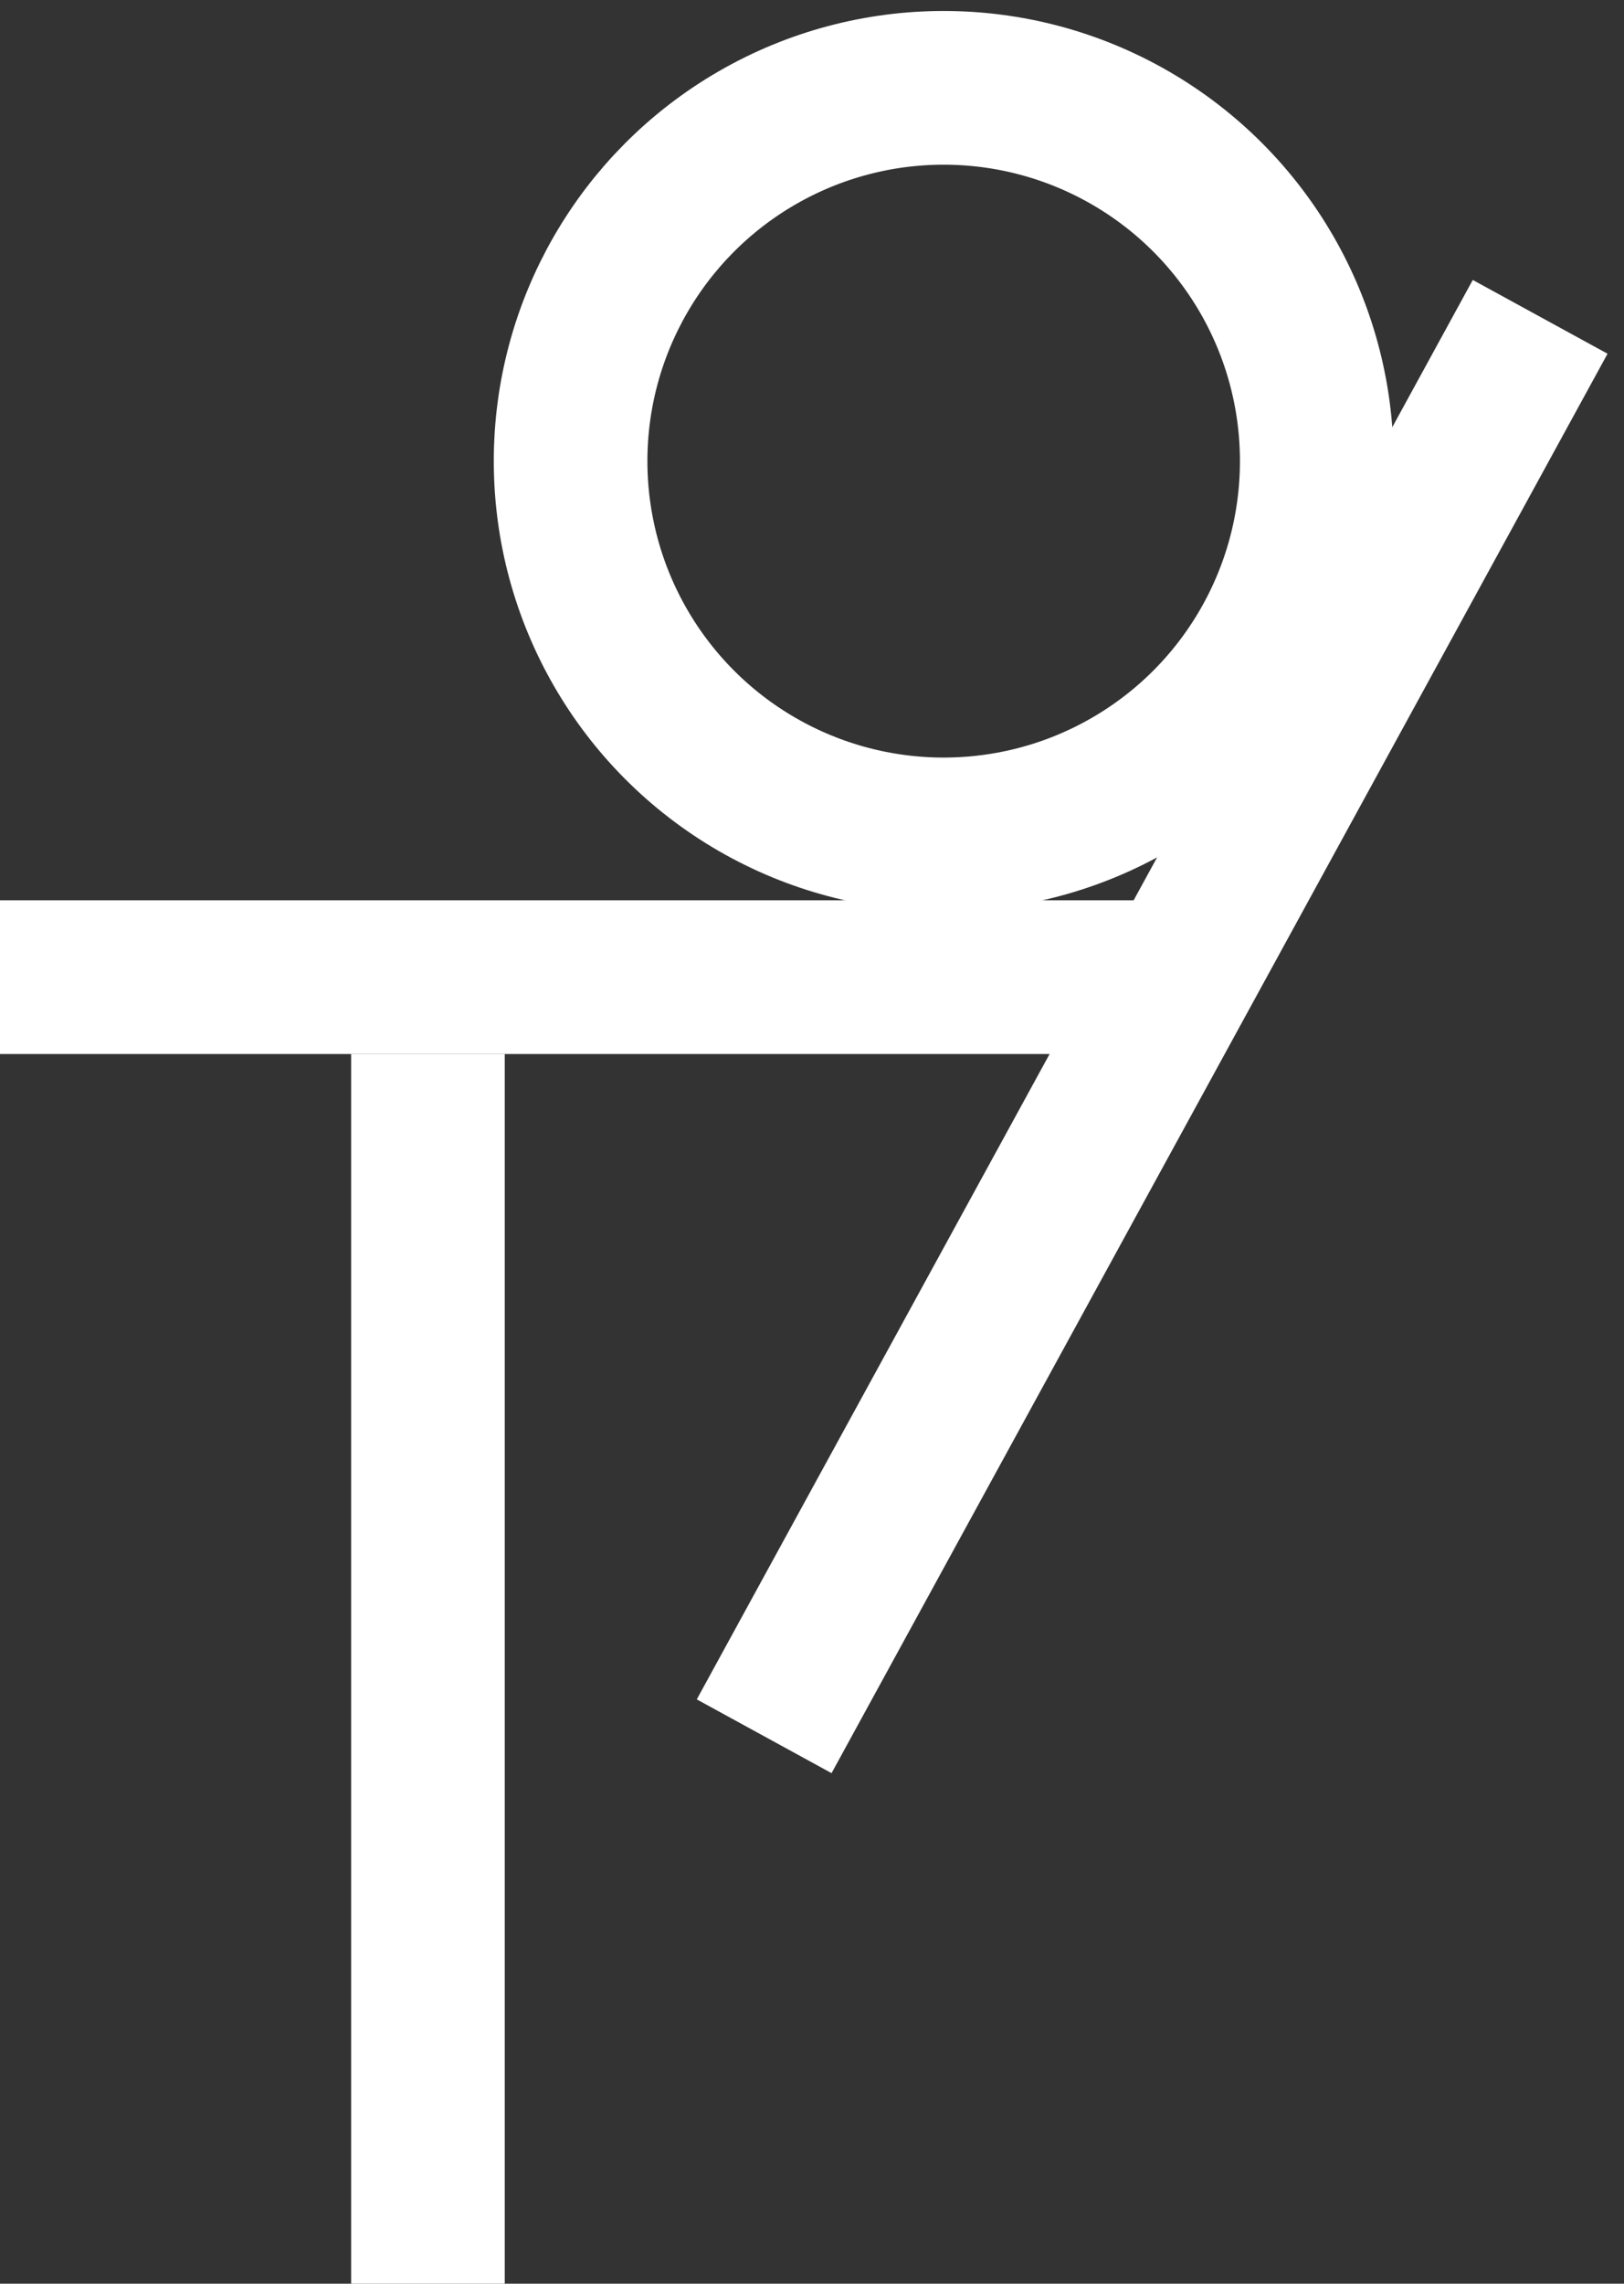
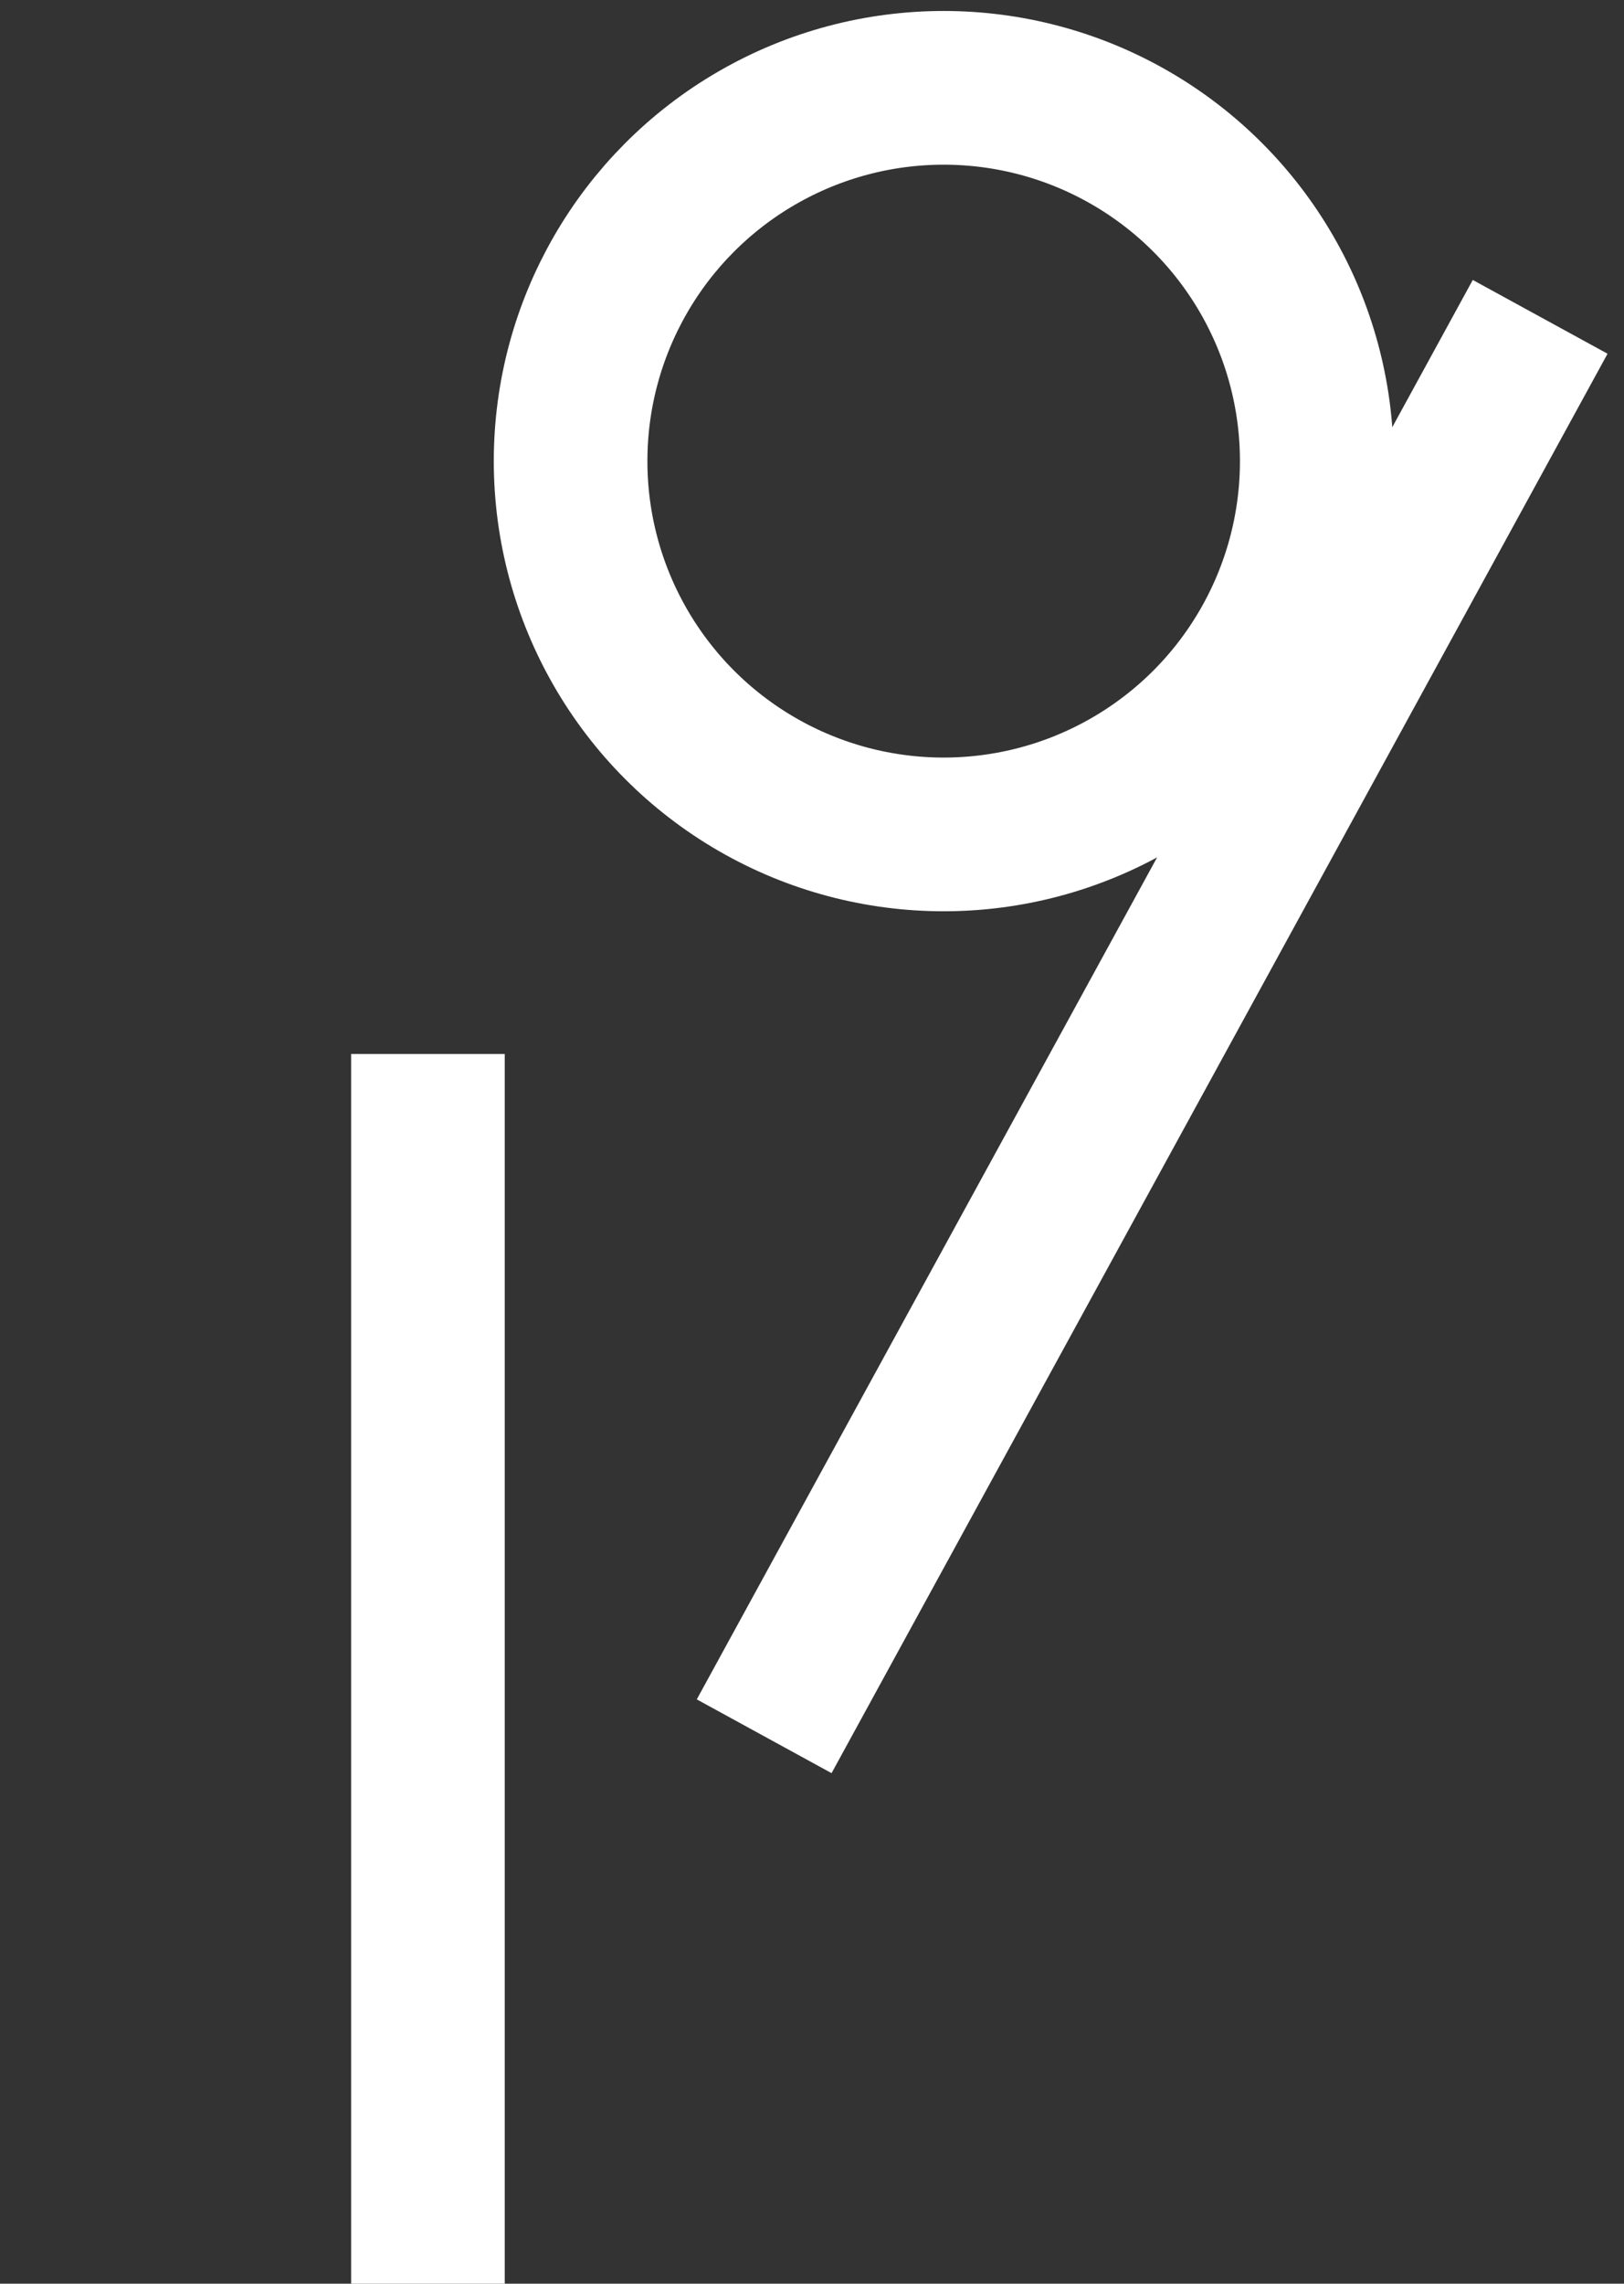
<svg xmlns="http://www.w3.org/2000/svg" width="74px" height="104px" viewBox="0 0 74 104">
  <rect x="0" y="0" width="74" height="104" fill="#333333" stroke="none" />
  <title>Group 4 Copy</title>
  <desc>Created with Sketch.</desc>
  <g id="Page-1" stroke="none" stroke-width="1" fill="none" fill-rule="evenodd">
    <g id="Group-4-Copy" transform="translate(0, 4)">
      <rect id="Rectangle" fill="#FFFFFF" x="16" y="44" width="7" height="56" />
-       <rect id="Rectangle" fill="#FFFFFF" x="0" y="37" width="54" height="7" />
      <circle id="Oval" stroke="#FFFFFF" stroke-width="7" cx="43" cy="17" r="17" />
      <path d="M68.5,13.5 L36.5,72" id="Line-3" stroke="#FFFFFF" stroke-width="7" stroke-linecap="square" />
    </g>
  </g>
</svg>